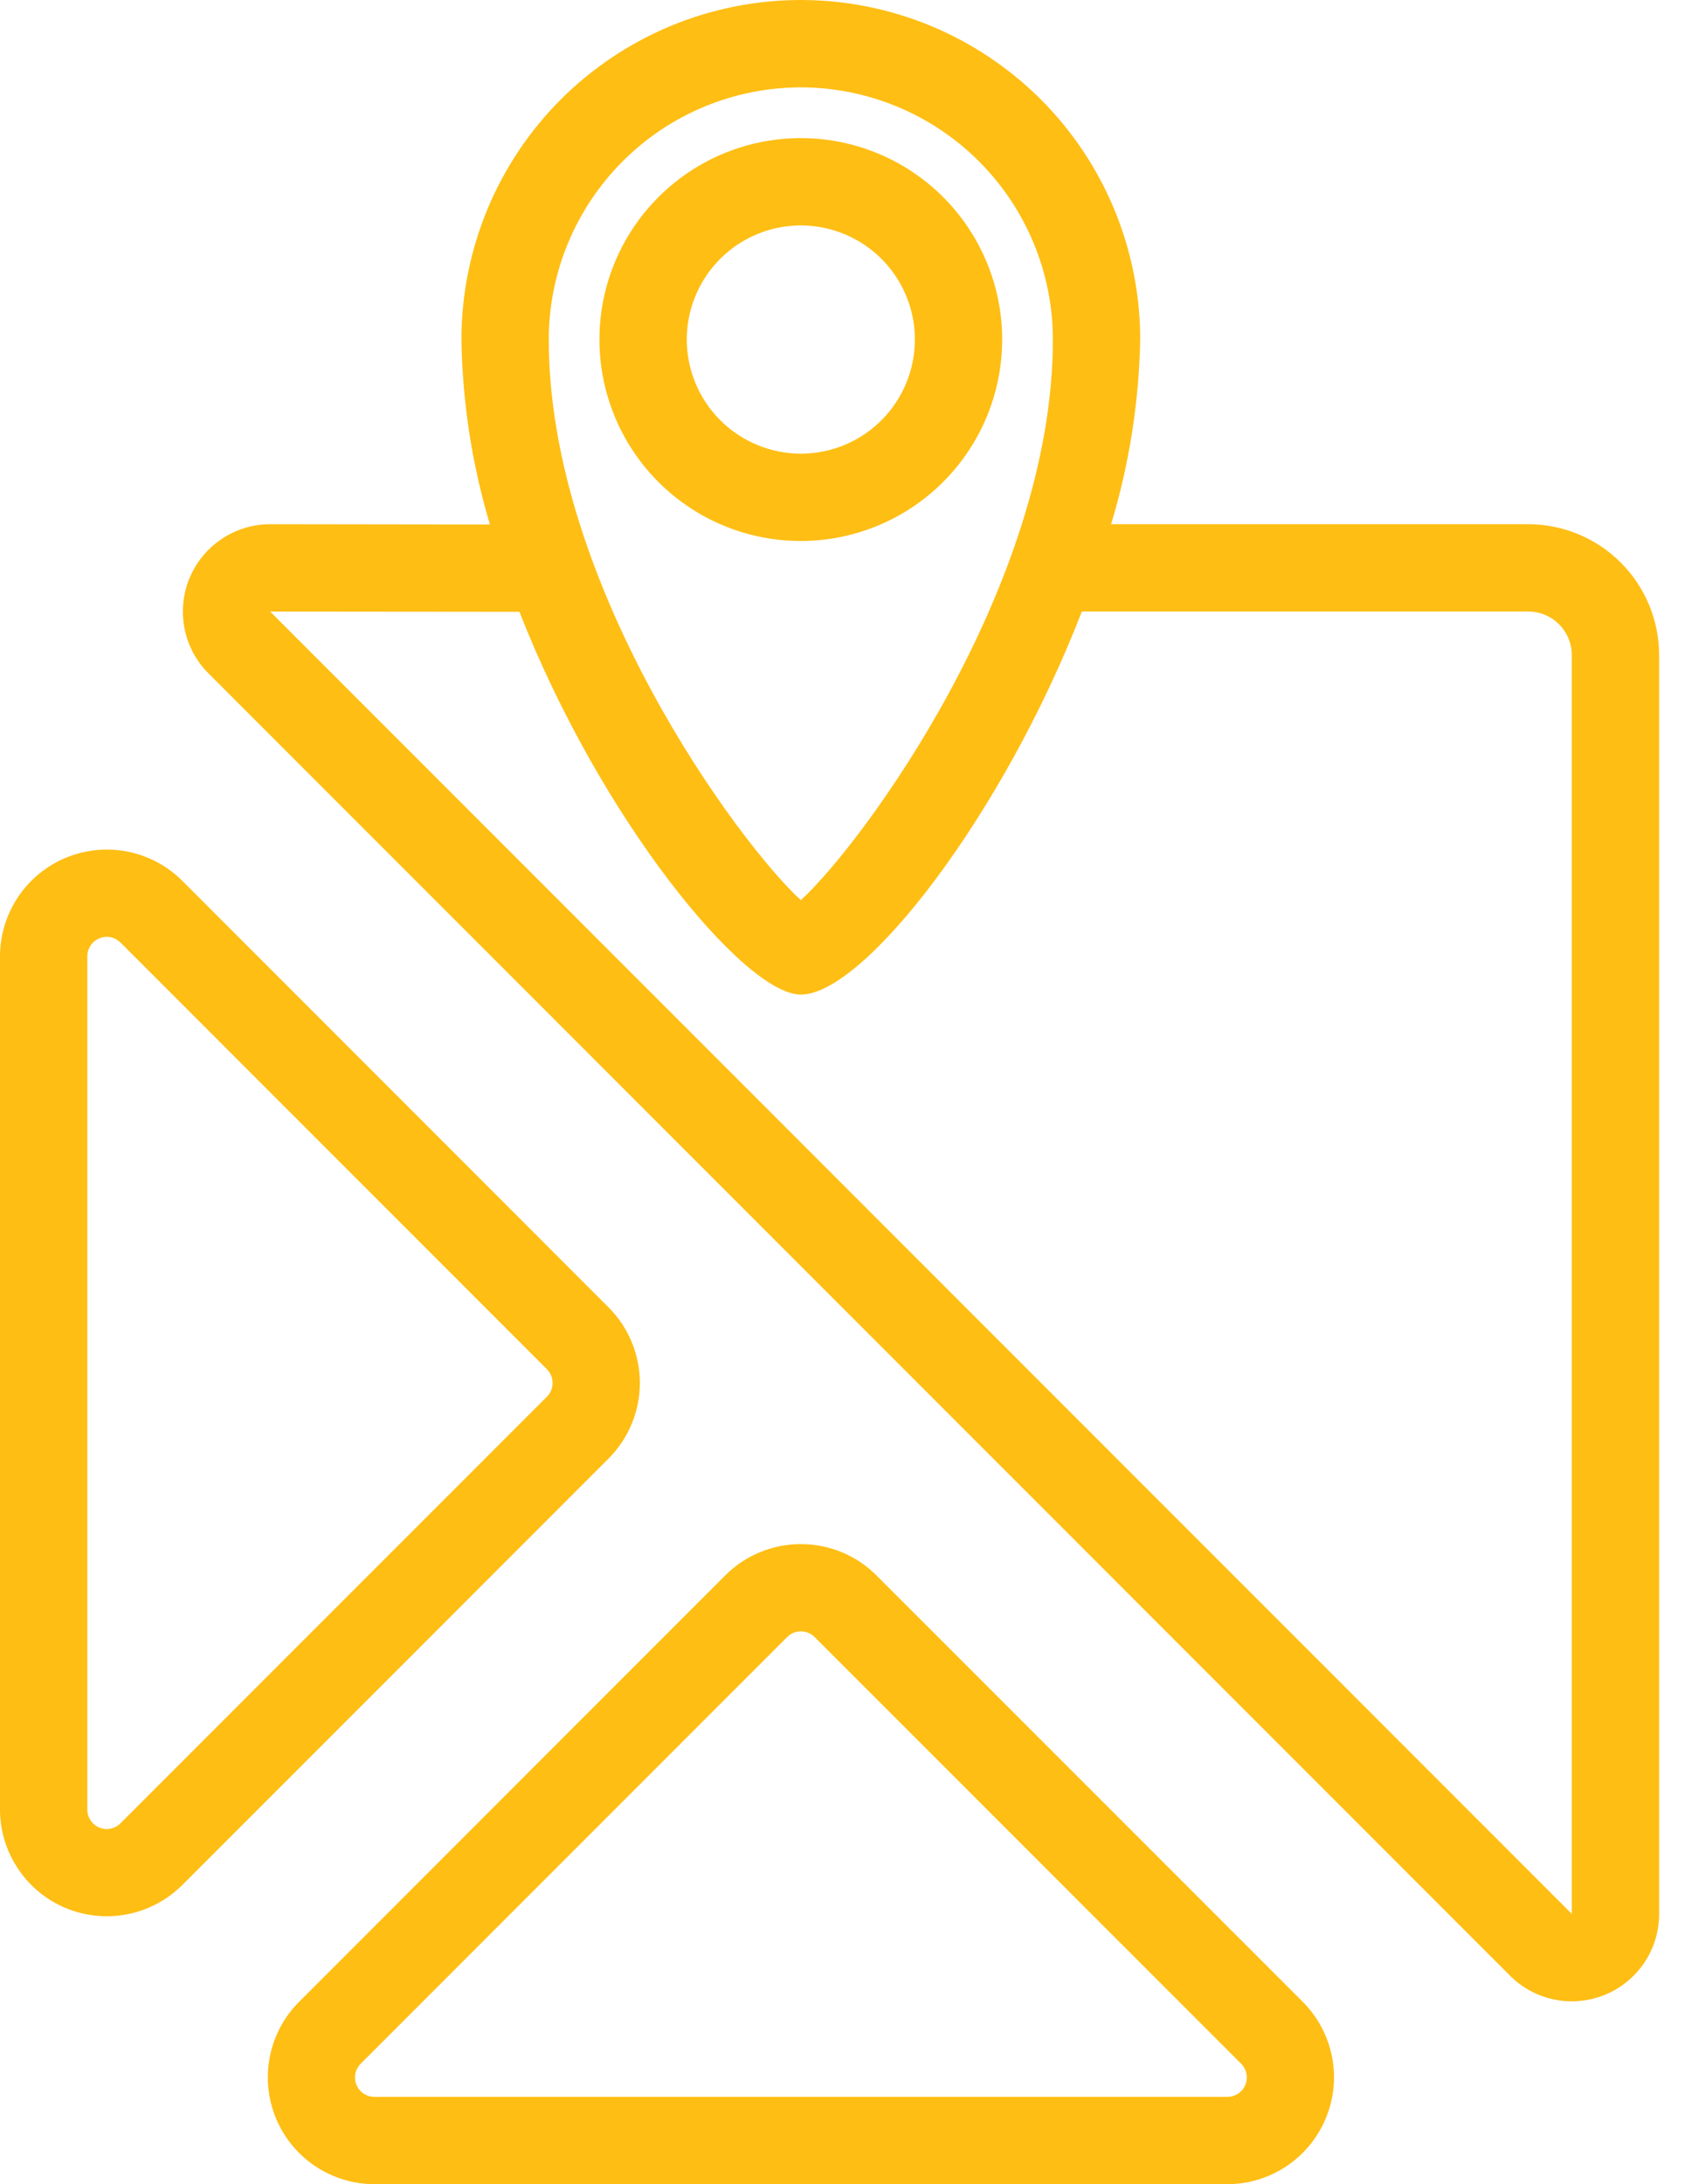
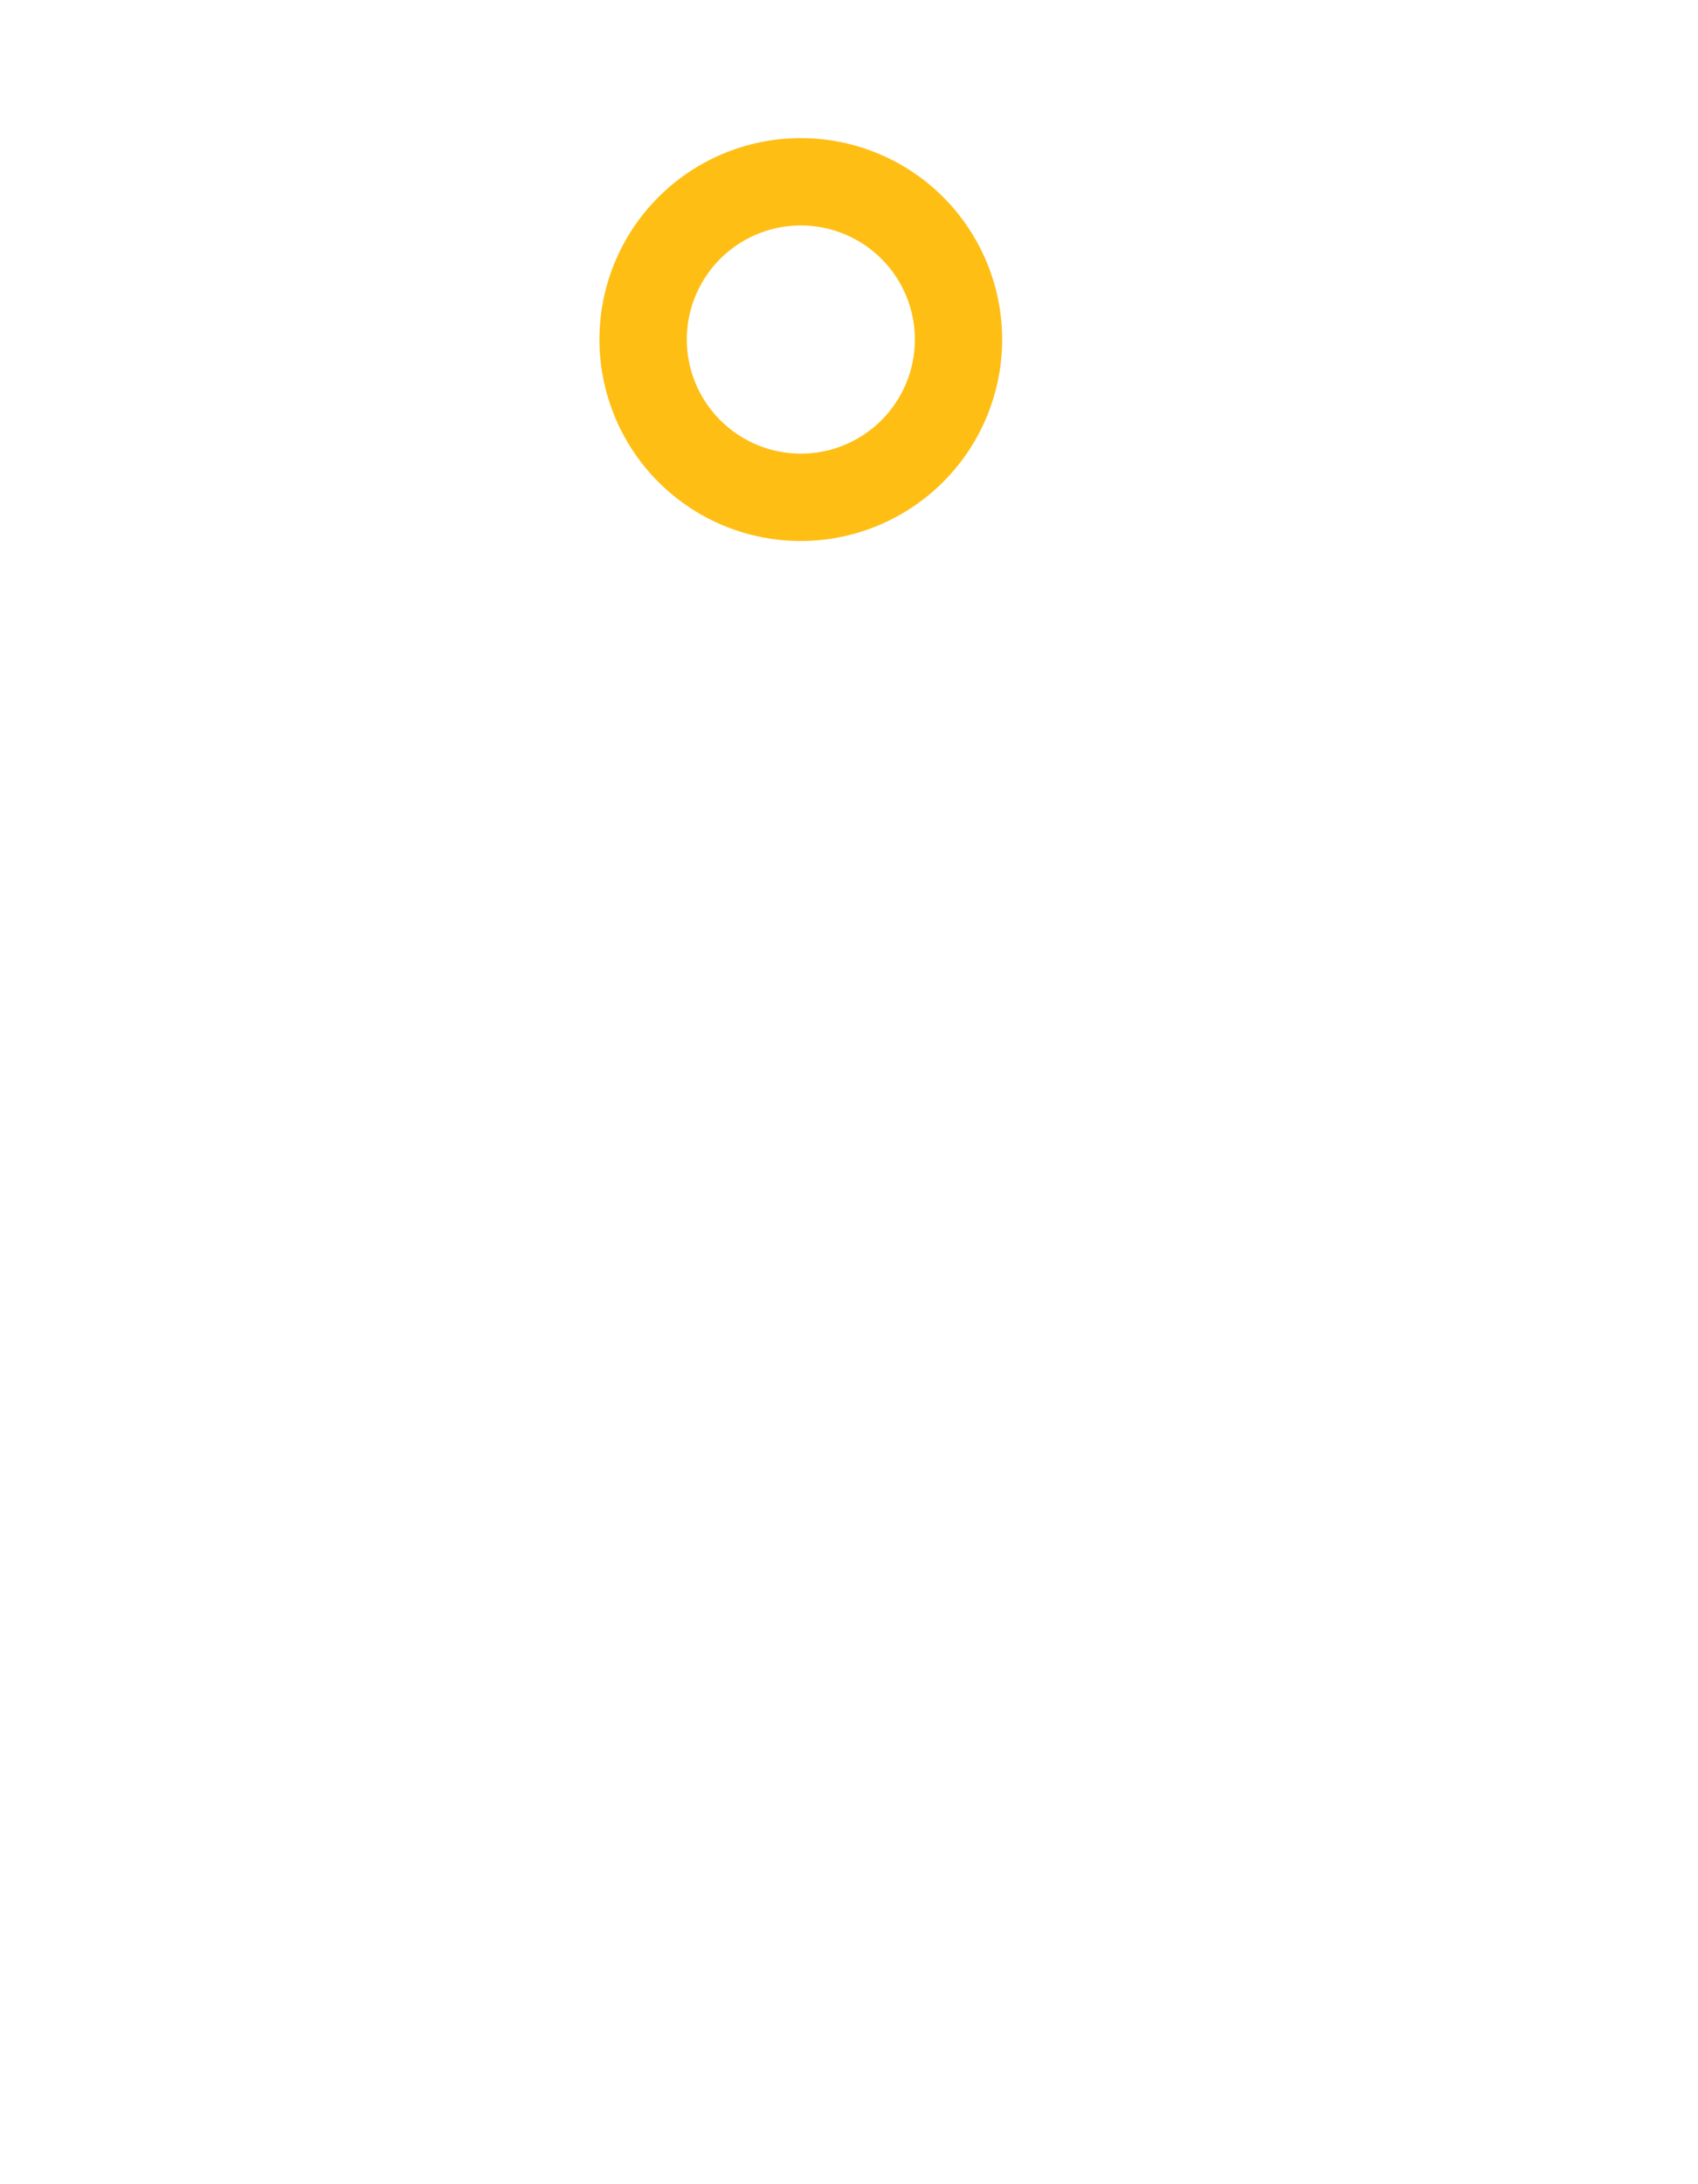
<svg xmlns="http://www.w3.org/2000/svg" width="28" height="36" viewBox="0 0 28 36" fill="none">
-   <path d="M25.199 8.64H18.322C18.621 7.652 18.782 6.628 18.802 5.597C18.802 4.862 18.657 4.134 18.376 3.455C18.095 2.776 17.683 2.159 17.163 1.639C16.643 1.12 16.026 0.707 15.347 0.426C14.668 0.145 13.94 0 13.206 0C12.47 0 11.743 0.145 11.064 0.426C10.385 0.707 9.768 1.12 9.248 1.639C8.728 2.159 8.316 2.776 8.035 3.455C7.754 4.134 7.609 4.862 7.609 5.597C7.625 6.629 7.783 7.655 8.079 8.645L4.456 8.64C4.171 8.64 3.893 8.724 3.656 8.883C3.419 9.041 3.234 9.266 3.125 9.529C3.016 9.792 2.988 10.082 3.043 10.361C3.099 10.641 3.236 10.898 3.438 11.099L24.901 32.564C25.103 32.766 25.359 32.903 25.639 32.958C25.918 33.014 26.207 32.985 26.471 32.876C26.734 32.767 26.959 32.582 27.117 32.346C27.275 32.109 27.359 31.83 27.359 31.545V10.8C27.359 10.227 27.132 9.678 26.727 9.273C26.322 8.868 25.772 8.64 25.199 8.64ZM13.206 1.44C14.308 1.442 15.364 1.88 16.143 2.659C16.922 3.438 17.361 4.495 17.362 5.597C17.362 9.66 14.213 13.918 13.206 14.836C12.198 13.918 9.049 9.661 9.049 5.597C9.05 4.494 9.489 3.438 10.268 2.659C11.047 1.879 12.104 1.441 13.206 1.44ZM25.919 31.545L4.455 10.08L8.566 10.084C9.904 13.507 12.276 16.393 13.206 16.393C14.246 16.393 16.535 13.445 17.84 10.079H25.199C25.39 10.079 25.573 10.154 25.708 10.289C25.843 10.425 25.919 10.608 25.919 10.799V31.545Z" fill="#FEBE14" />
-   <path d="M14.451 25.964C14.121 25.634 13.673 25.45 13.206 25.45C12.74 25.45 12.292 25.634 11.961 25.964L4.931 32.995C4.685 33.241 4.518 33.555 4.45 33.896C4.382 34.237 4.417 34.591 4.55 34.913C4.683 35.234 4.908 35.509 5.198 35.703C5.487 35.896 5.827 36 6.175 36H20.238C20.586 36 20.926 35.896 21.215 35.703C21.505 35.509 21.73 35.234 21.863 34.913C21.997 34.591 22.032 34.237 21.964 33.896C21.896 33.555 21.729 33.241 21.483 32.995L14.451 25.964ZM20.238 34.56H6.175C6.111 34.56 6.049 34.542 5.996 34.507C5.943 34.471 5.902 34.421 5.878 34.362C5.854 34.304 5.847 34.239 5.86 34.177C5.873 34.115 5.904 34.057 5.949 34.013L12.98 26.982C13.04 26.922 13.121 26.888 13.206 26.888C13.291 26.888 13.373 26.922 13.433 26.982L20.465 34.013C20.51 34.057 20.541 34.115 20.553 34.177C20.566 34.239 20.56 34.304 20.535 34.363C20.511 34.422 20.47 34.472 20.417 34.507C20.364 34.542 20.302 34.56 20.238 34.56Z" fill="#FEBE14" />
-   <path d="M10.036 21.549L3.005 14.517C2.759 14.271 2.445 14.104 2.104 14.036C1.762 13.969 1.409 14.004 1.087 14.137C0.766 14.27 0.491 14.495 0.297 14.785C0.104 15.074 0 15.414 0 15.762V29.825C0 30.173 0.104 30.513 0.298 30.802C0.491 31.092 0.766 31.317 1.087 31.45C1.409 31.583 1.763 31.618 2.104 31.55C2.445 31.483 2.759 31.315 3.005 31.07L10.036 24.039C10.366 23.708 10.551 23.261 10.551 22.794C10.551 22.327 10.366 21.879 10.036 21.549ZM9.018 23.021L1.987 30.051C1.943 30.097 1.885 30.128 1.823 30.14C1.761 30.153 1.696 30.146 1.638 30.122C1.579 30.098 1.529 30.057 1.494 30.004C1.458 29.951 1.44 29.889 1.44 29.825V15.762C1.44 15.699 1.459 15.637 1.494 15.584C1.529 15.531 1.579 15.49 1.638 15.466C1.696 15.441 1.761 15.435 1.823 15.447C1.885 15.46 1.942 15.491 1.987 15.535L9.018 22.567C9.048 22.597 9.071 22.632 9.088 22.671C9.104 22.71 9.112 22.752 9.112 22.794C9.112 22.836 9.104 22.878 9.088 22.916C9.071 22.956 9.048 22.991 9.018 23.021Z" fill="#FEBE14" />
  <path d="M16.526 5.597C16.526 4.94 16.331 4.298 15.966 3.752C15.601 3.205 15.083 2.78 14.476 2.529C13.869 2.277 13.201 2.212 12.557 2.34C11.913 2.468 11.322 2.784 10.857 3.249C10.393 3.713 10.076 4.305 9.948 4.949C9.82 5.593 9.886 6.261 10.138 6.868C10.389 7.475 10.815 7.993 11.361 8.358C11.907 8.723 12.549 8.917 13.206 8.917C14.086 8.916 14.93 8.566 15.553 7.943C16.175 7.321 16.525 6.477 16.526 5.597ZM11.325 5.597C11.325 5.225 11.435 4.861 11.642 4.552C11.848 4.243 12.142 4.001 12.486 3.859C12.829 3.717 13.207 3.679 13.572 3.752C13.937 3.824 14.272 4.004 14.535 4.266C14.798 4.529 14.977 4.864 15.05 5.229C15.123 5.594 15.085 5.972 14.943 6.316C14.801 6.659 14.56 6.953 14.251 7.16C13.942 7.367 13.578 7.477 13.206 7.477C12.707 7.477 12.229 7.278 11.877 6.926C11.524 6.573 11.325 6.095 11.325 5.597Z" fill="#FEBE14" />
</svg>